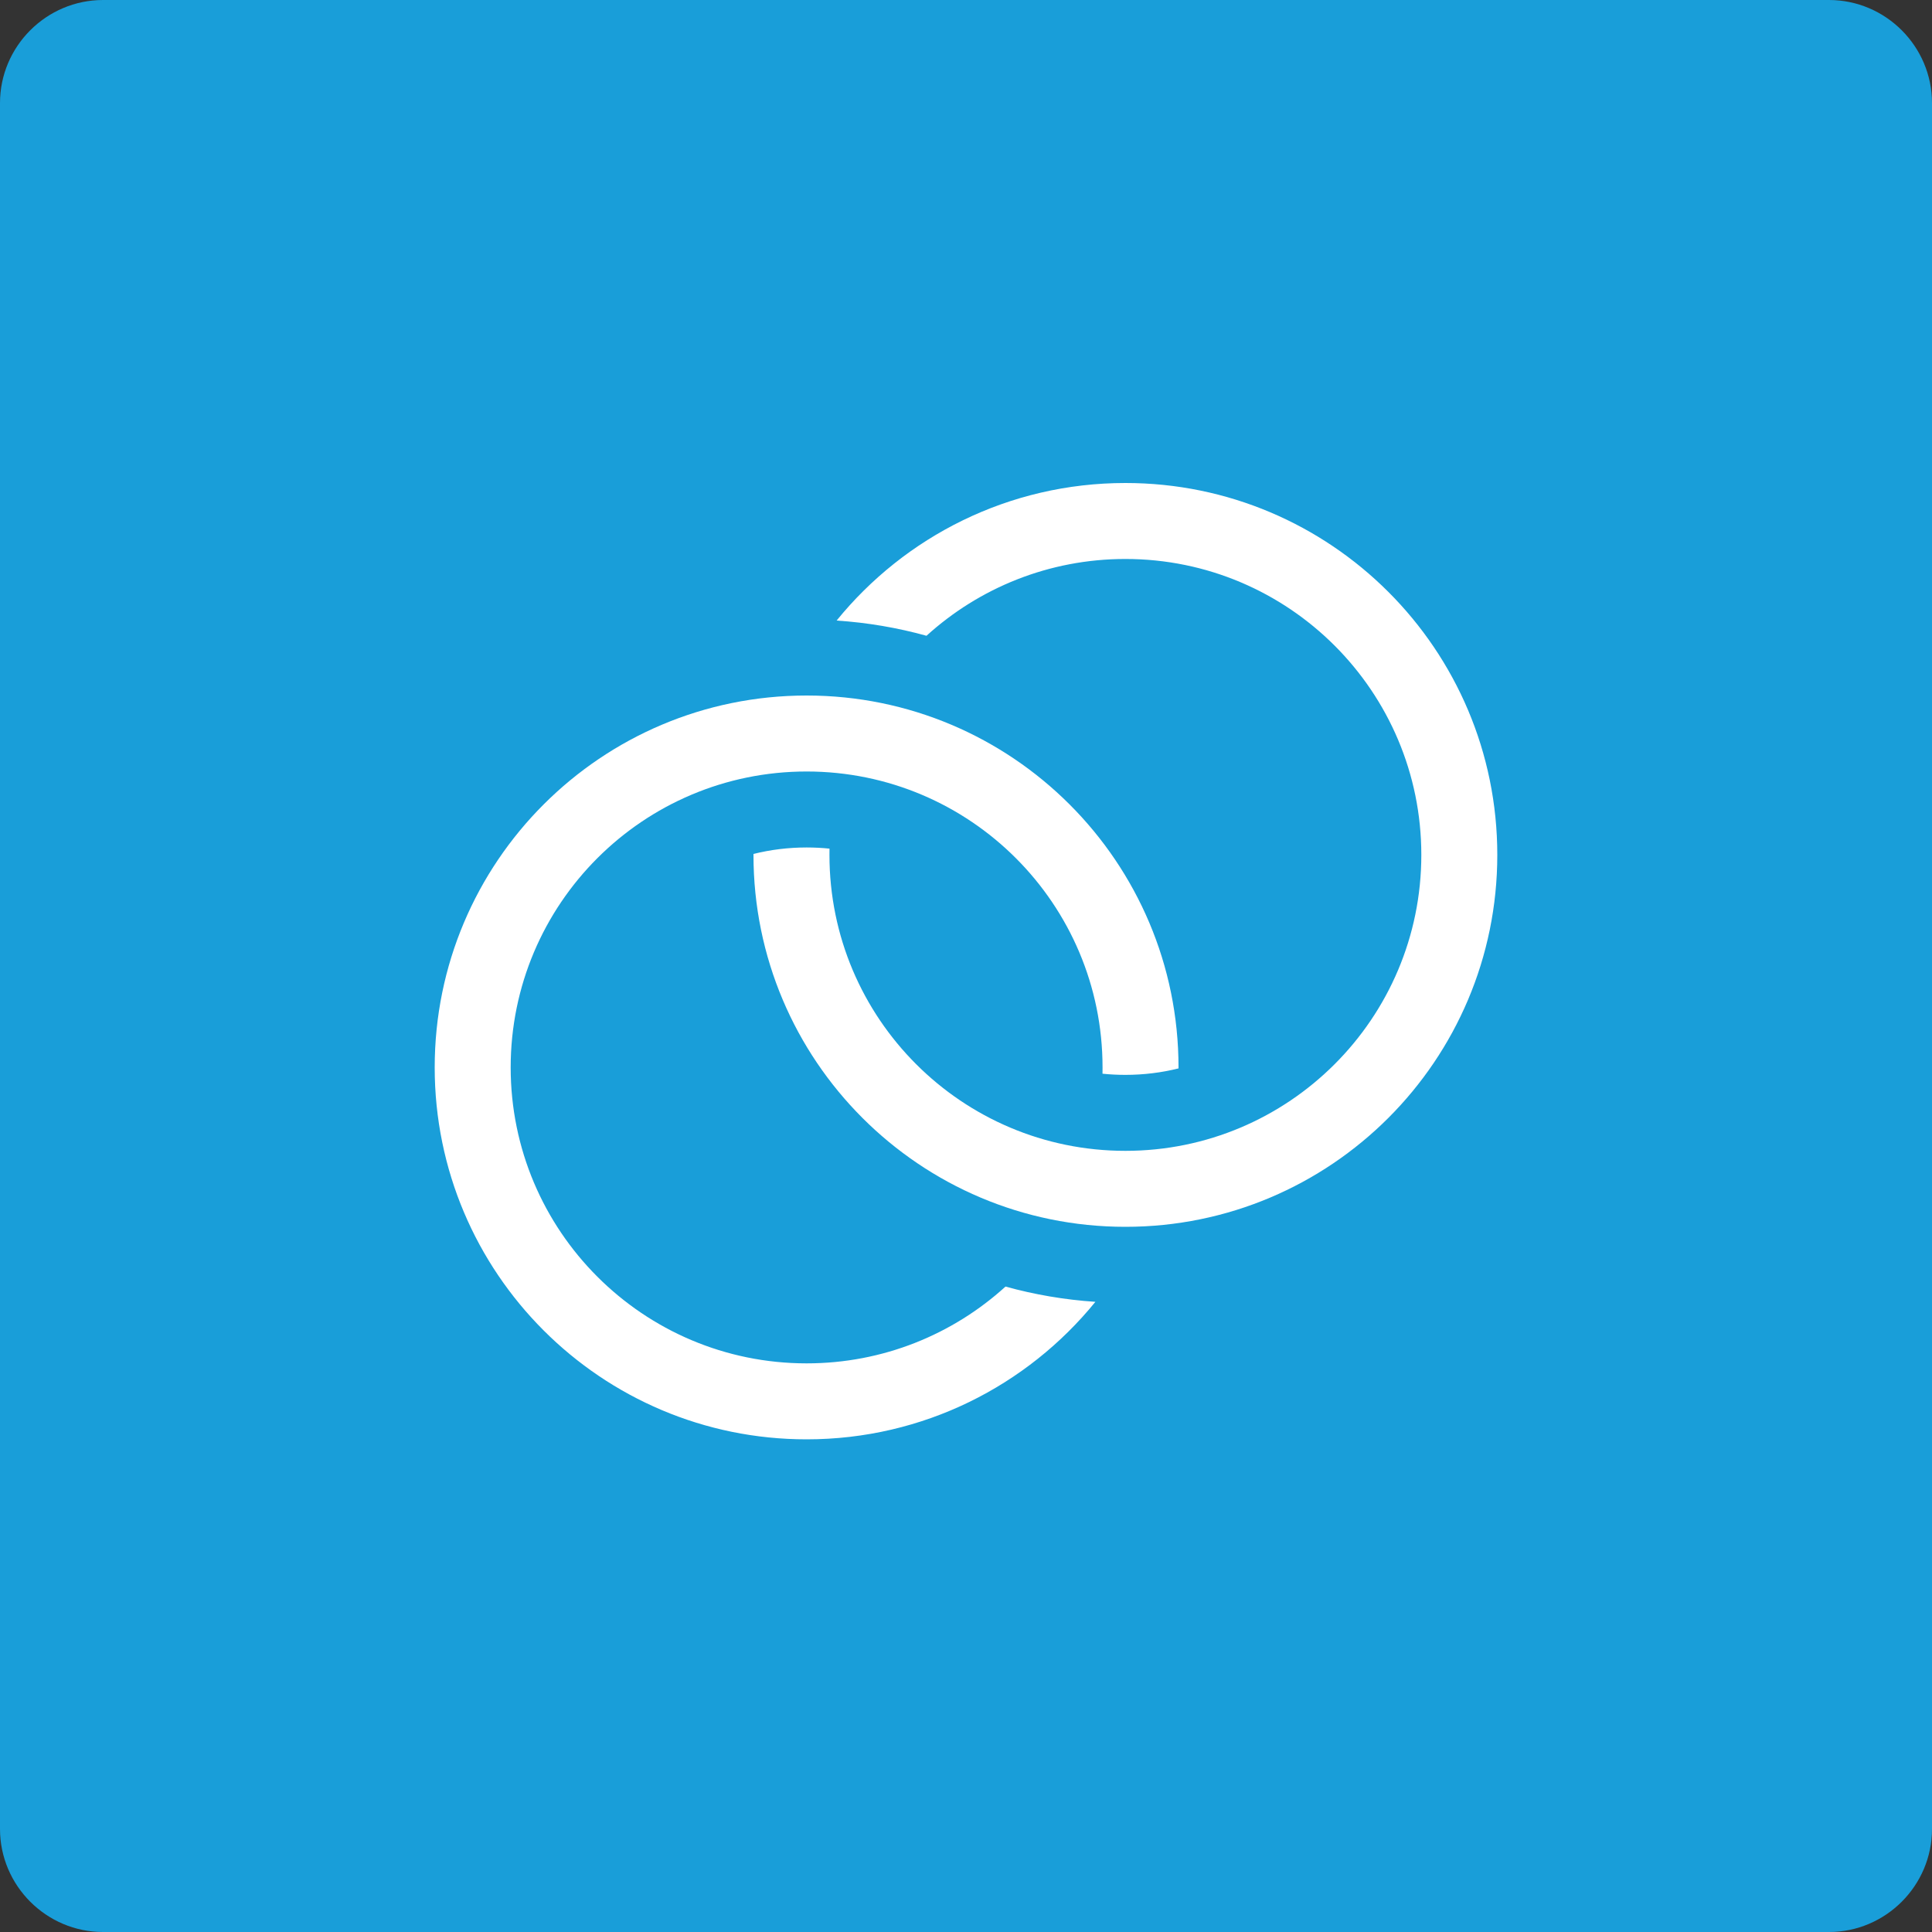
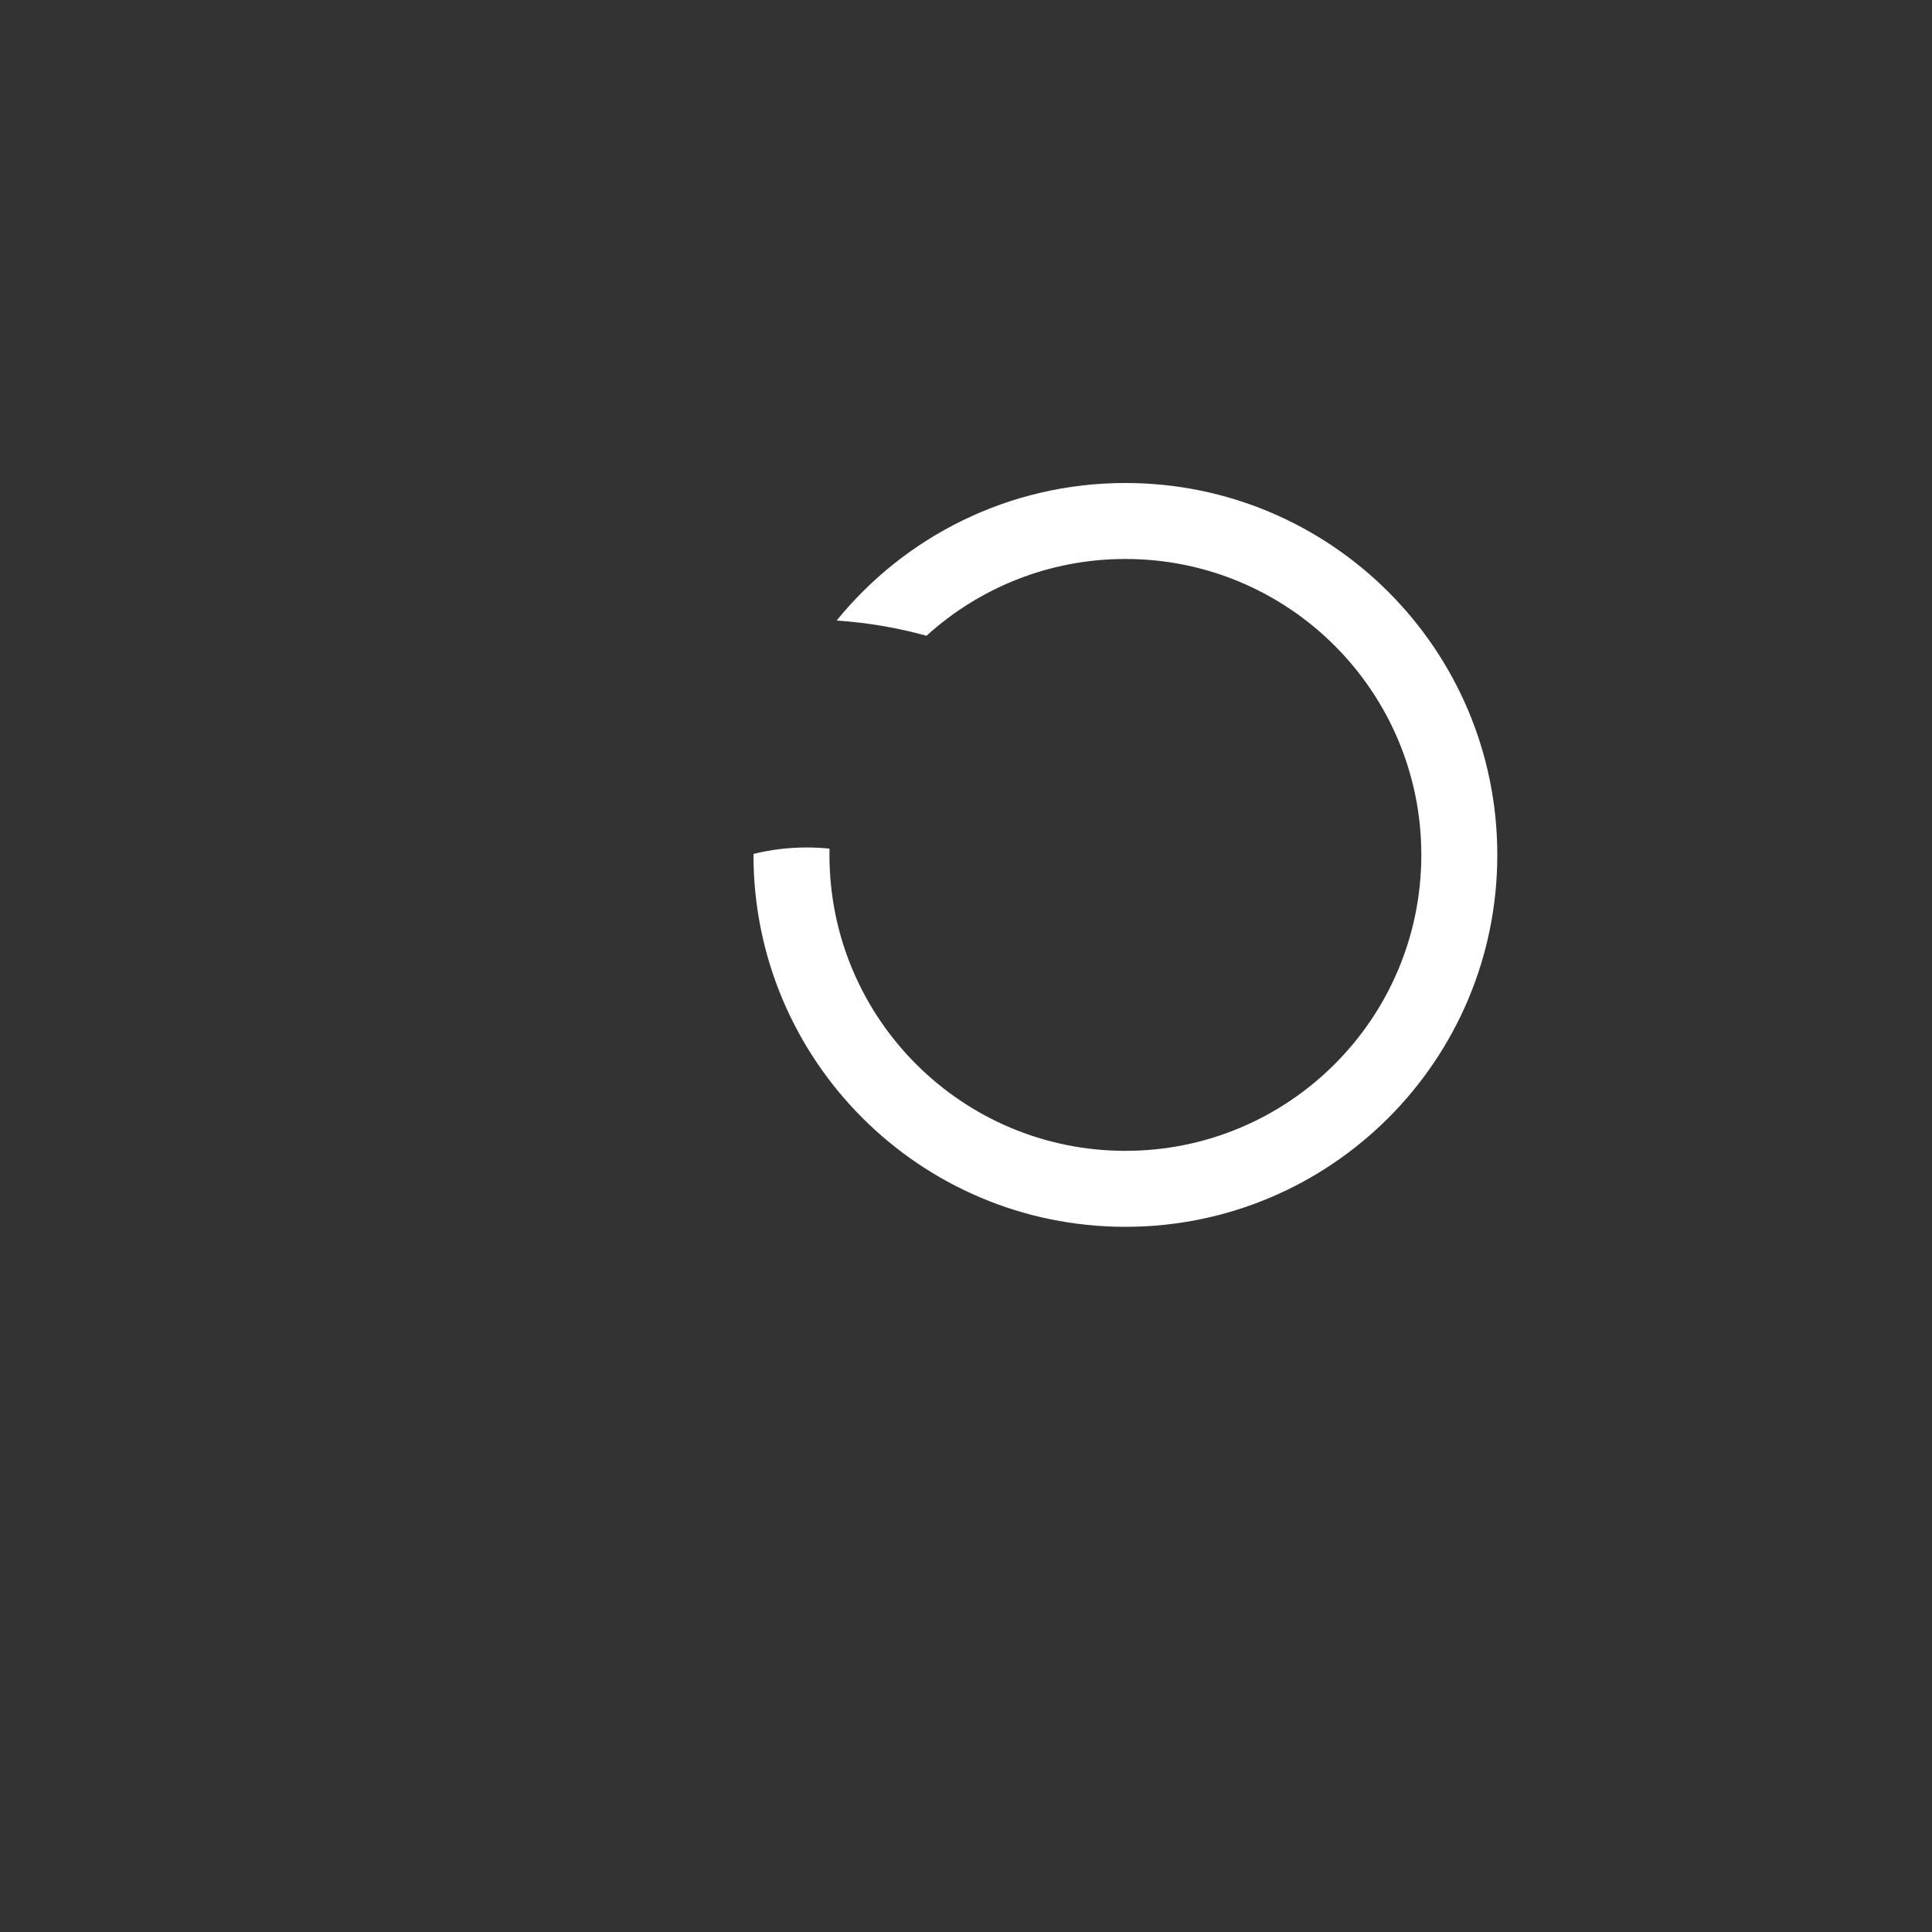
<svg xmlns="http://www.w3.org/2000/svg" viewBox="0 0 40 40" version="1.1">
  <rect x="0" y="0" width="40" height="40" fill="#333333" stroke="none" />
  <title>29600BD0-9C77-4E7B-B2F0-7947DFFD718E</title>
  <g id="Icons-+-Instances" stroke="none" stroke-width="1" fill="none" fill-rule="evenodd">
    <g id="Module-Icons" transform="translate(-983, -322)">
      <g id="datto-bcdr" transform="translate(983, 322)">
-         <path d="M37.867,40 L2.133,40 C0.96,40 0,39.04 0,37.867 L0,2.133 C0,0.96 0.96,0 2.133,0 L37.867,0 C39.04,0 40,0.96 40,2.133 L40,37.867 C40,39.04 39.04,40 37.867,40 Z" id="Path" fill="#199ED9" />
        <path d="M23.3,23.827 C26.684,23.827 29.427,21.084 29.427,17.7 C29.427,14.316 26.684,11.573 23.3,11.573 C21.715,11.573 20.27,12.175 19.182,13.163 C18.584,12.997 17.961,12.89 17.321,12.848 C18.733,11.11 20.887,10 23.3,10 C27.553,10 31,13.447 31,17.7 C31,21.953 27.553,25.4 23.3,25.4 C19.047,25.4 15.6,21.953 15.6,17.7 C15.6,17.693 15.6,17.686 15.6,17.68 C15.952,17.592 16.321,17.546 16.7,17.546 C16.86,17.546 17.018,17.554 17.174,17.57 C17.173,17.613 17.173,17.657 17.173,17.7 C17.173,21.084 19.916,23.827 23.3,23.827 Z" id="Path" fill="#FFFFFF" fill-rule="nonzero" />
-         <path d="M22.679,26.953 C21.267,28.69 19.113,29.8 16.7,29.8 C12.447,29.8 9,26.353 9,22.1 C9,17.847 12.447,14.4 16.7,14.4 C20.953,14.4 24.4,17.847 24.4,22.1 L24.4,22.12 C24.048,22.208 23.679,22.254 23.3,22.254 C23.14,22.254 22.982,22.246 22.826,22.23 C22.826,22.186 22.827,22.143 22.827,22.1 C22.827,18.716 20.084,15.973 16.7,15.973 C13.316,15.973 10.573,18.716 10.573,22.1 C10.573,25.484 13.316,28.227 16.7,28.227 C18.285,28.227 19.73,27.625 20.818,26.637 C21.416,26.803 22.038,26.91 22.679,26.953 Z" id="Path" fill="#FFFFFF" fill-rule="nonzero" />
      </g>
    </g>
  </g>
</svg>